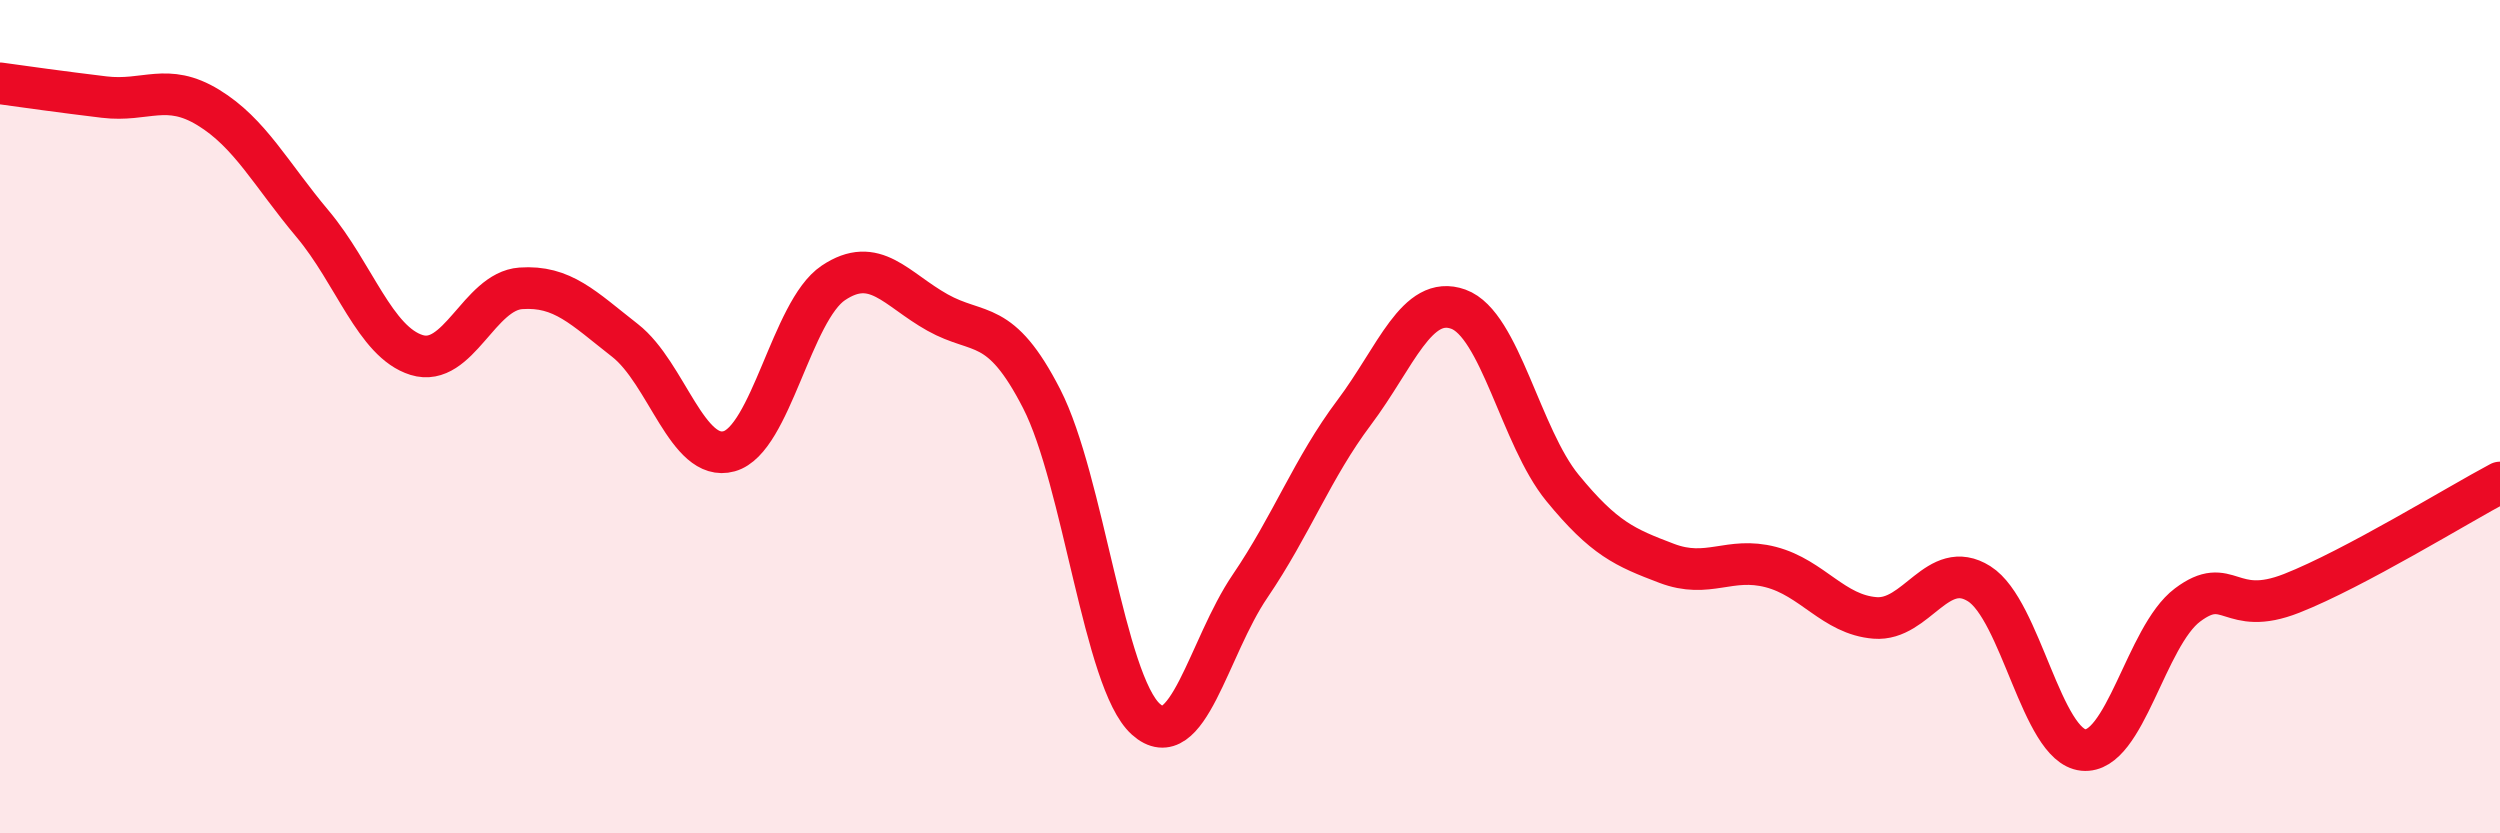
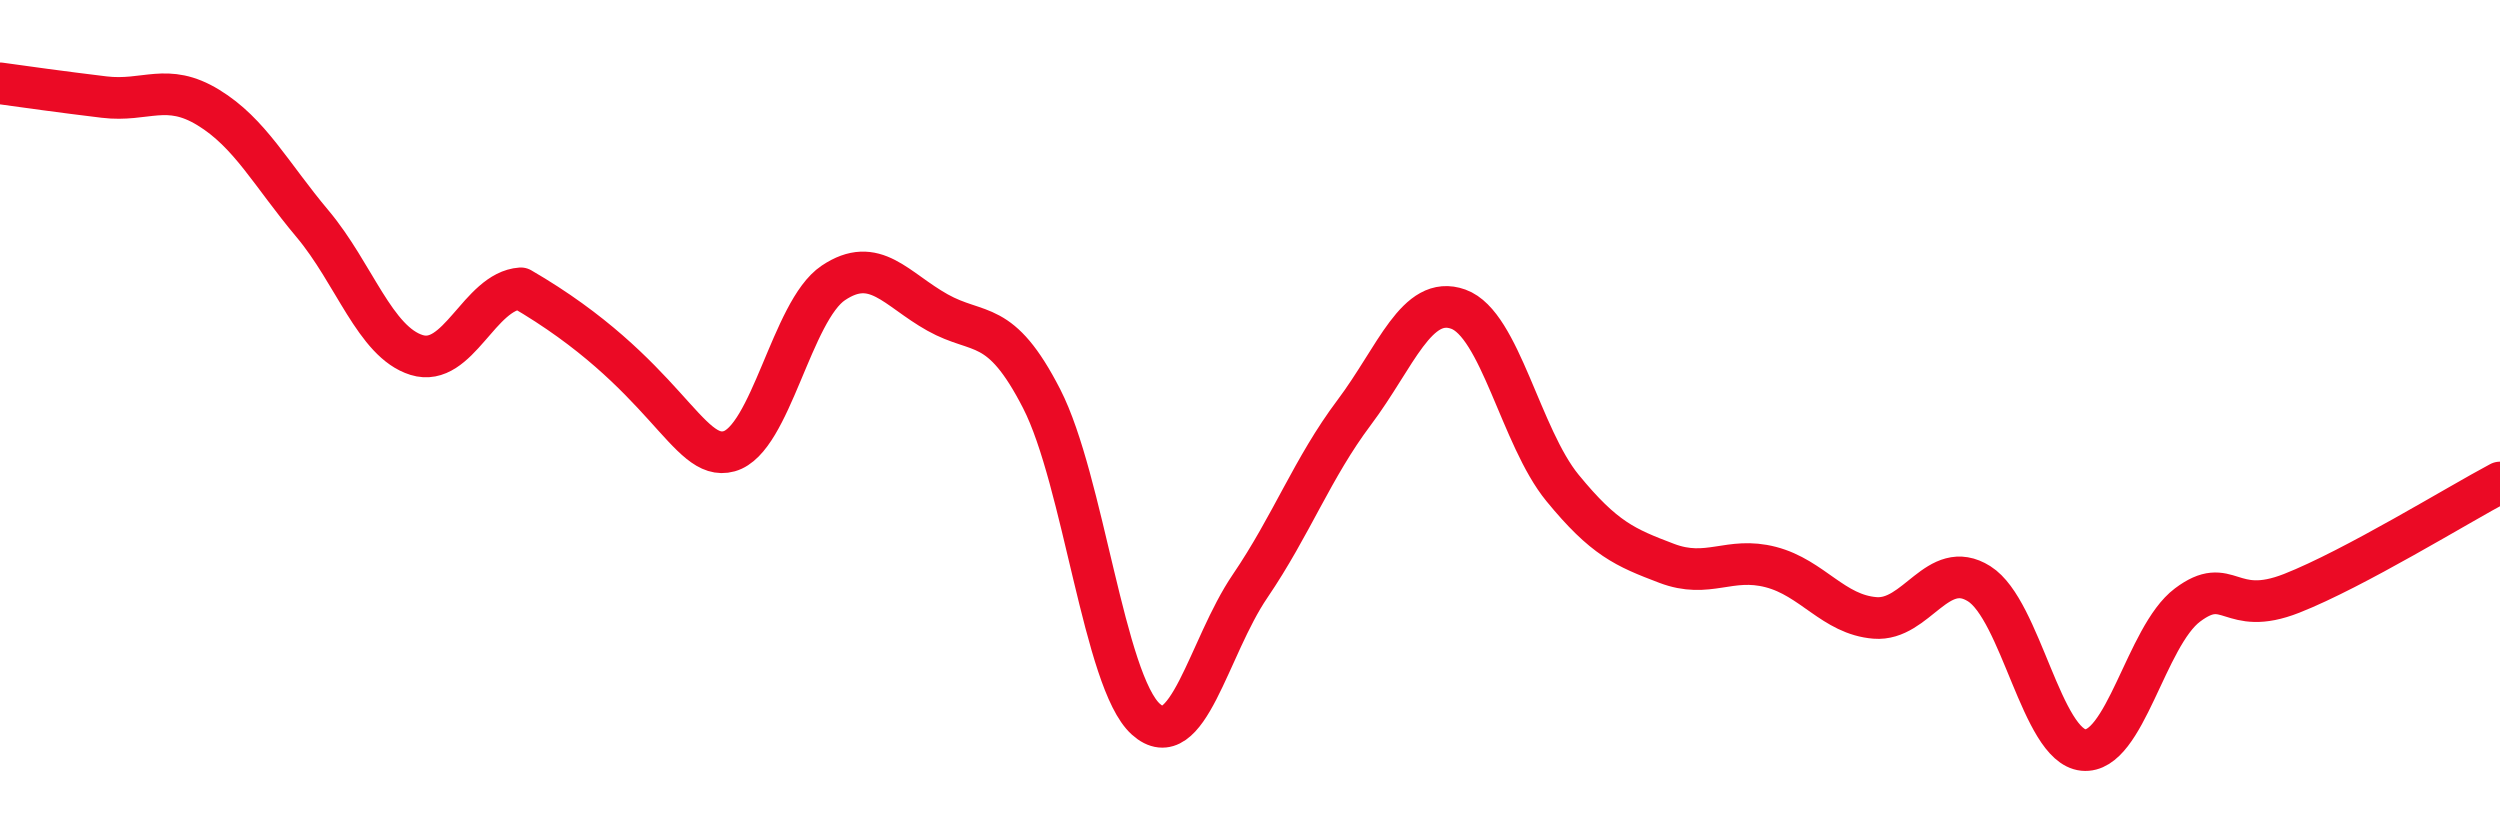
<svg xmlns="http://www.w3.org/2000/svg" width="60" height="20" viewBox="0 0 60 20">
-   <path d="M 0,2 C 0.5,2.07 1.5,2.21 2.5,2.33 C 3.5,2.45 4,1.97 5,2.58 C 6,3.19 6.5,4.18 7.5,5.37 C 8.5,6.56 9,8.21 10,8.52 C 11,8.83 11.5,6.99 12.5,6.92 C 13.5,6.85 14,7.39 15,8.17 C 16,8.95 16.5,11.11 17.5,10.83 C 18.5,10.55 19,7.46 20,6.79 C 21,6.12 21.5,6.94 22.5,7.5 C 23.5,8.06 24,7.62 25,9.57 C 26,11.52 26.5,16.36 27.5,17.26 C 28.5,18.16 29,15.54 30,14.07 C 31,12.6 31.5,11.23 32.5,9.9 C 33.5,8.57 34,7.06 35,7.42 C 36,7.78 36.5,10.49 37.5,11.71 C 38.5,12.93 39,13.14 40,13.52 C 41,13.9 41.5,13.35 42.5,13.61 C 43.5,13.87 44,14.75 45,14.83 C 46,14.91 46.5,13.38 47.5,14.01 C 48.5,14.64 49,17.9 50,18 C 51,18.1 51.5,15.27 52.5,14.52 C 53.5,13.77 53.5,14.83 55,14.24 C 56.5,13.65 59,12.11 60,11.58L60 20L0 20Z" fill="#EB0A25" opacity="0.1" stroke-linecap="round" stroke-linejoin="round" />
-   <path d="M 0,2 C 0.5,2.07 1.5,2.21 2.5,2.33 C 3.5,2.45 4,1.97 5,2.58 C 6,3.19 6.5,4.18 7.5,5.37 C 8.5,6.56 9,8.21 10,8.52 C 11,8.83 11.5,6.99 12.5,6.92 C 13.5,6.85 14,7.39 15,8.17 C 16,8.95 16.5,11.11 17.5,10.83 C 18.5,10.55 19,7.46 20,6.79 C 21,6.12 21.5,6.94 22.5,7.5 C 23.5,8.06 24,7.62 25,9.57 C 26,11.52 26.5,16.36 27.5,17.26 C 28.5,18.16 29,15.54 30,14.07 C 31,12.6 31.5,11.23 32.5,9.9 C 33.5,8.57 34,7.06 35,7.42 C 36,7.78 36.5,10.49 37.5,11.71 C 38.5,12.93 39,13.14 40,13.52 C 41,13.9 41.5,13.35 42.5,13.61 C 43.5,13.87 44,14.75 45,14.83 C 46,14.91 46.5,13.38 47.5,14.01 C 48.5,14.64 49,17.9 50,18 C 51,18.1 51.5,15.27 52.5,14.52 C 53.5,13.77 53.5,14.83 55,14.24 C 56.5,13.65 59,12.11 60,11.58" stroke="#EB0A25" stroke-width="1" fill="none" stroke-linecap="round" stroke-linejoin="round" />
+   <path d="M 0,2 C 0.5,2.07 1.5,2.21 2.5,2.33 C 3.5,2.45 4,1.97 5,2.58 C 6,3.19 6.5,4.18 7.5,5.37 C 8.5,6.56 9,8.21 10,8.52 C 11,8.83 11.5,6.99 12.5,6.92 C 16,8.95 16.5,11.11 17.5,10.83 C 18.5,10.55 19,7.46 20,6.79 C 21,6.12 21.5,6.94 22.5,7.5 C 23.5,8.06 24,7.62 25,9.57 C 26,11.52 26.5,16.36 27.5,17.26 C 28.5,18.16 29,15.54 30,14.07 C 31,12.6 31.5,11.23 32.5,9.9 C 33.5,8.57 34,7.06 35,7.42 C 36,7.78 36.5,10.49 37.5,11.71 C 38.5,12.93 39,13.14 40,13.52 C 41,13.9 41.5,13.35 42.5,13.61 C 43.5,13.87 44,14.75 45,14.83 C 46,14.91 46.5,13.38 47.5,14.01 C 48.5,14.64 49,17.9 50,18 C 51,18.1 51.5,15.27 52.5,14.52 C 53.5,13.77 53.5,14.83 55,14.24 C 56.5,13.65 59,12.11 60,11.58" stroke="#EB0A25" stroke-width="1" fill="none" stroke-linecap="round" stroke-linejoin="round" />
</svg>